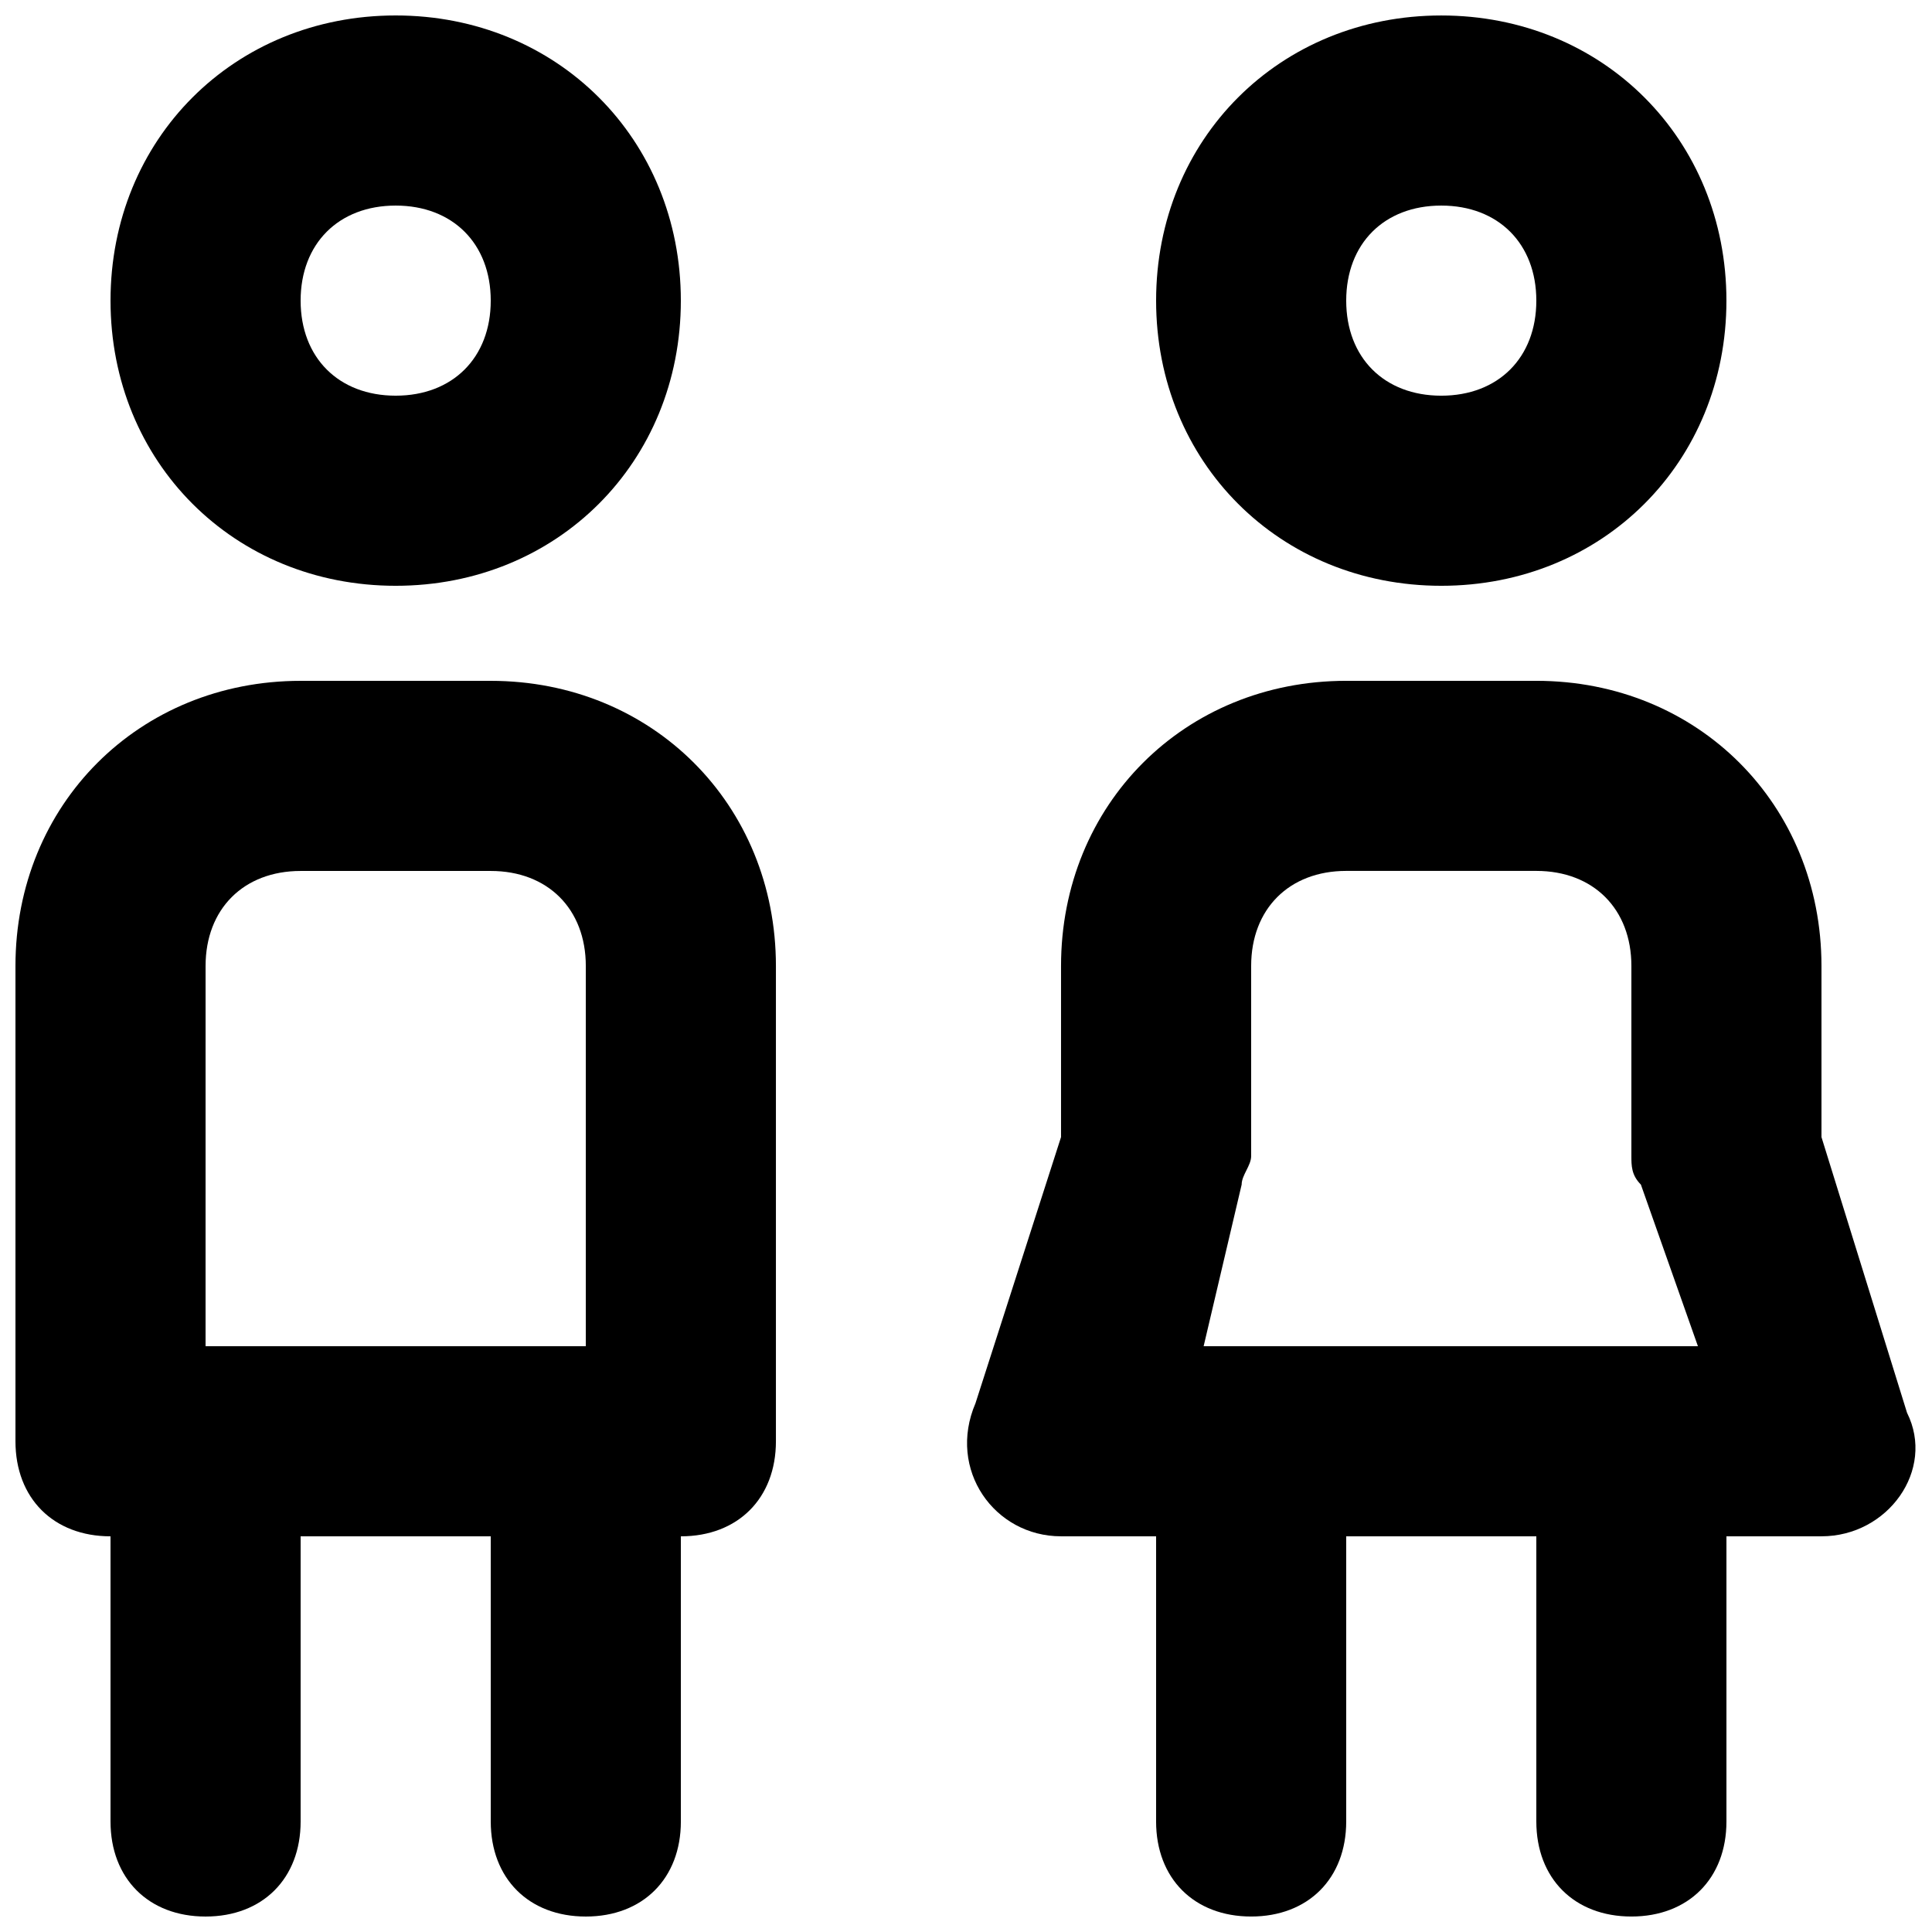
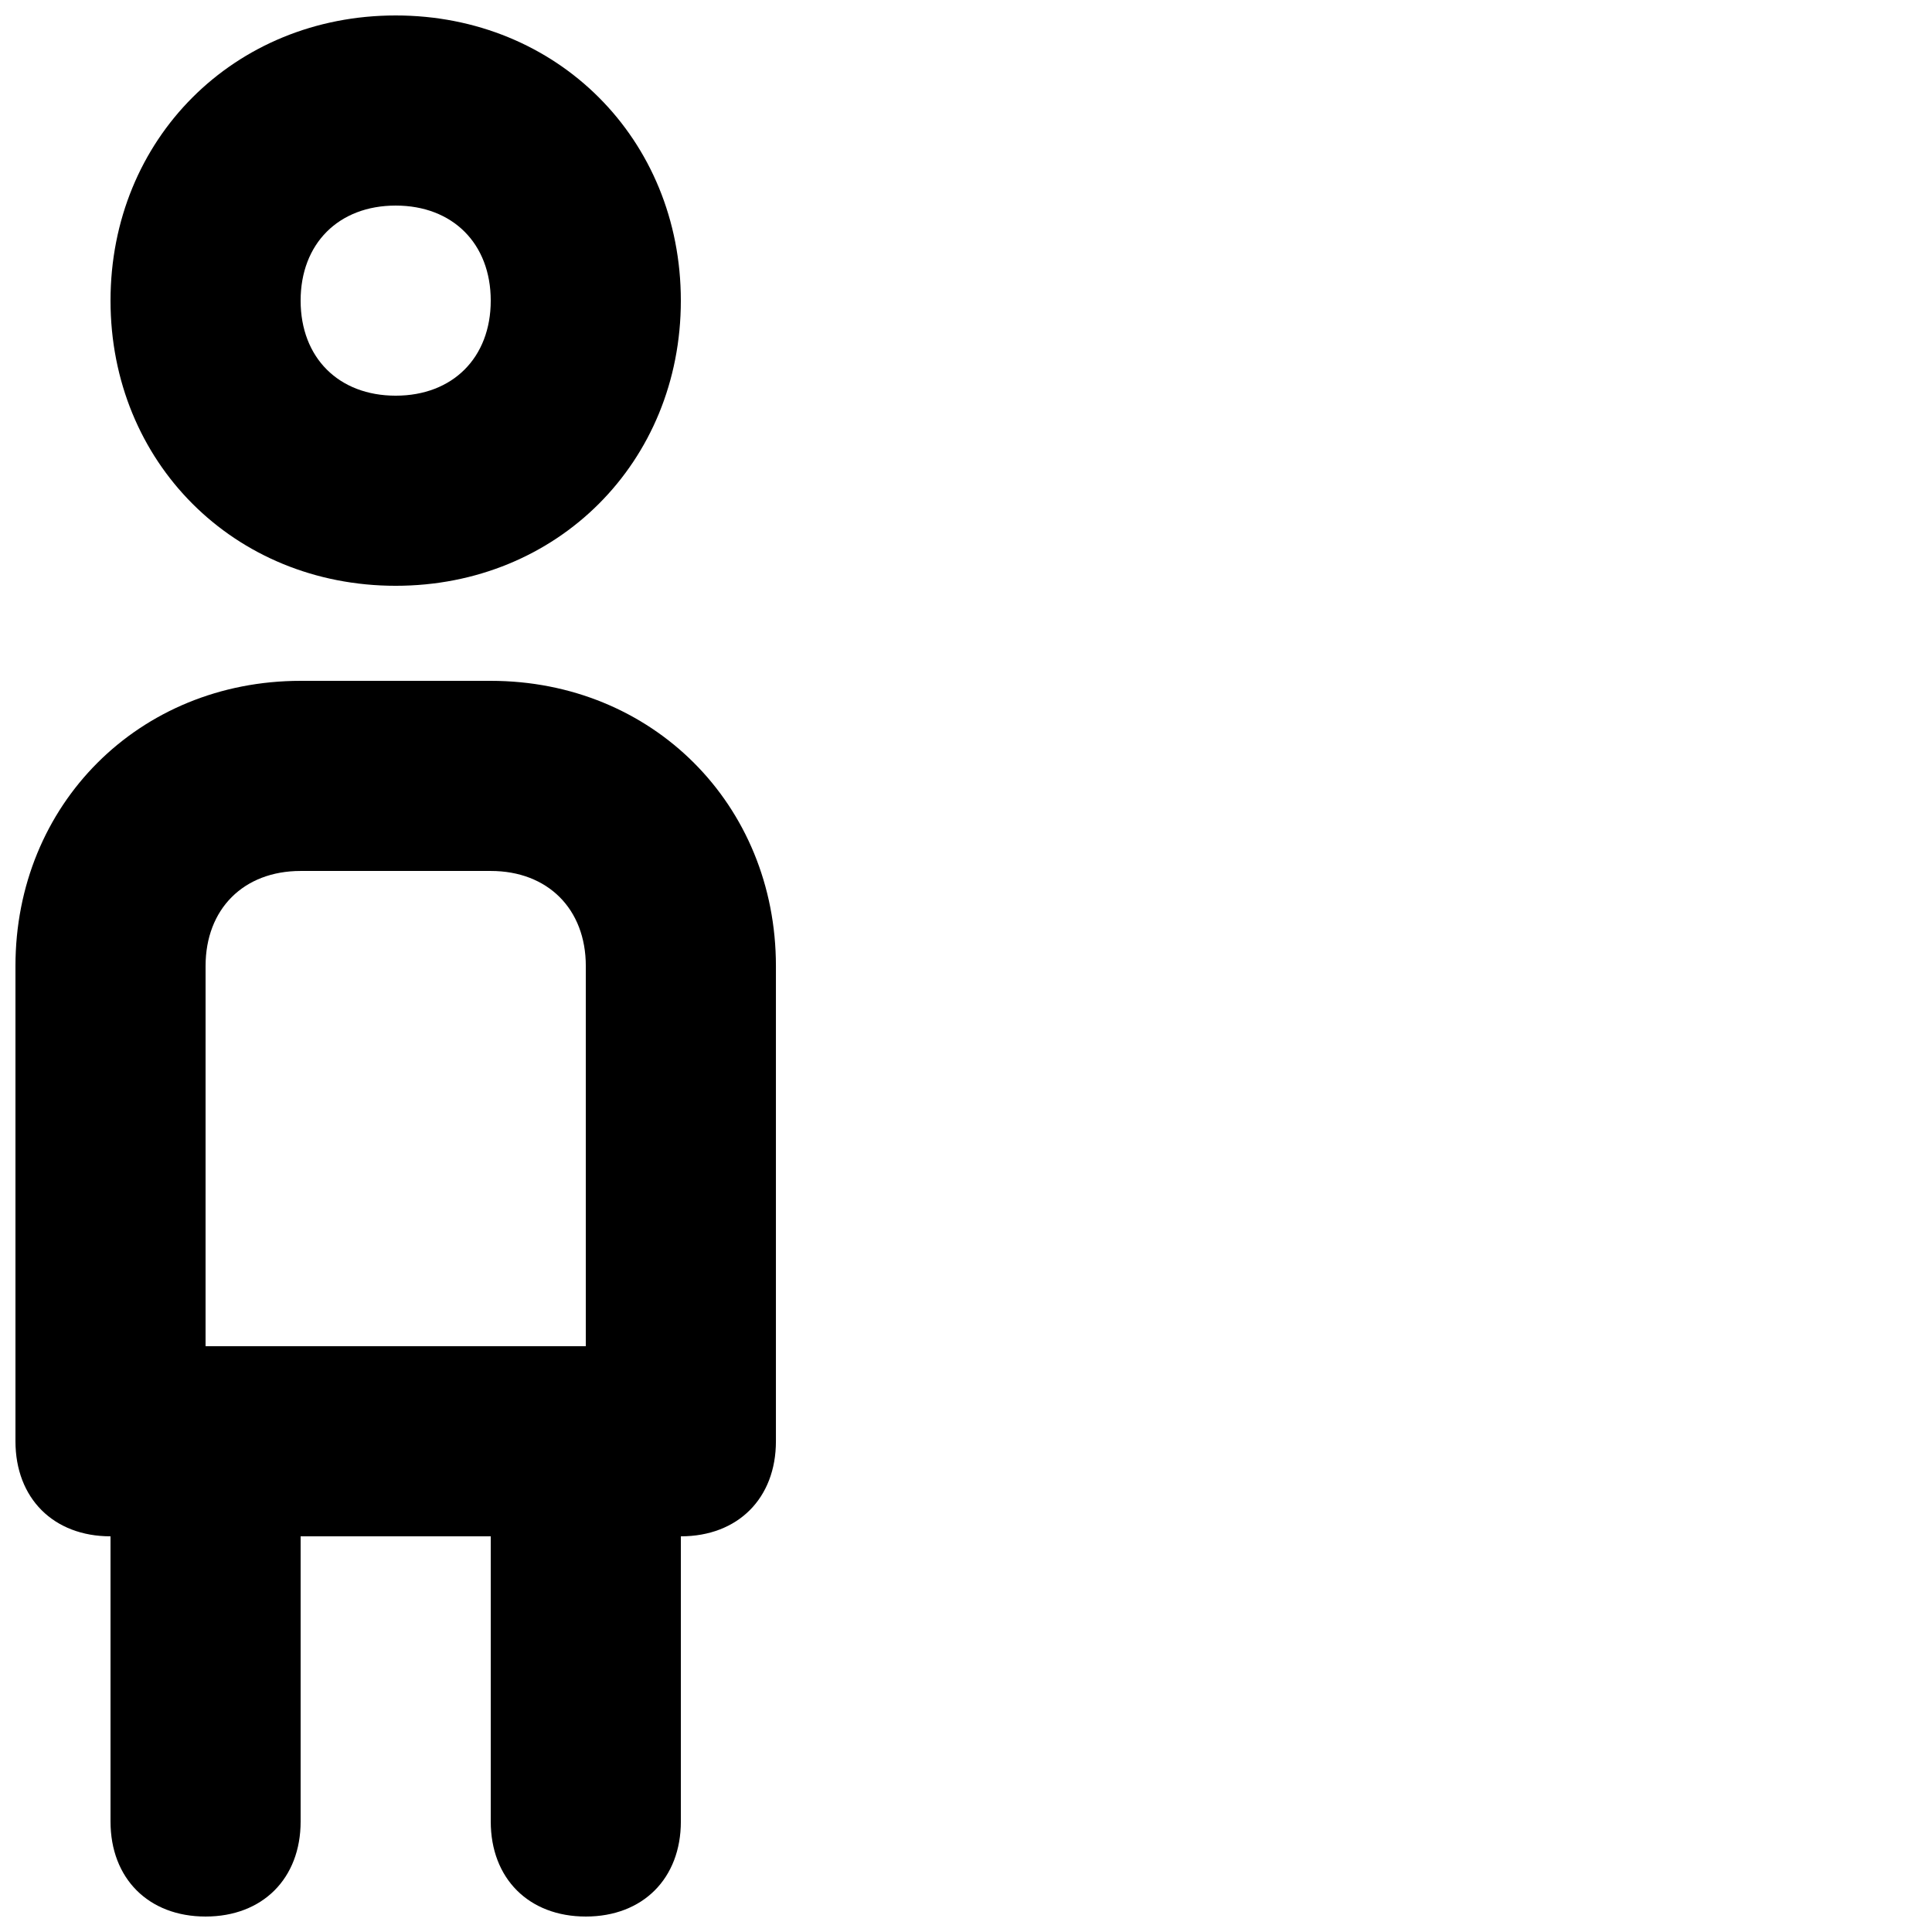
<svg xmlns="http://www.w3.org/2000/svg" width="800px" height="800px" version="1.1" viewBox="144 144 512 512">
  <defs>
    <clipPath id="d">
-       <path d="m450 148.09h152v151.91h-152z" />
+       <path d="m450 148.09v151.91h-152z" />
    </clipPath>
    <clipPath id="c">
      <path d="m400 324h251.9v327.9h-251.9z" />
    </clipPath>
    <clipPath id="b">
      <path d="m173 148.09h152v151.91h-152z" />
    </clipPath>
    <clipPath id="a">
      <path d="m148.09 324h201.91v327.9h-201.91z" />
    </clipPath>
  </defs>
  <g>
    <g clip-path="url(#d)">
      <path d="m525.95 299.24c42.824 0 75.57-32.746 75.57-75.57s-32.746-75.57-75.57-75.57-75.57 32.746-75.57 75.57c0 42.82 32.75 75.57 75.57 75.57zm0-100.76c15.113 0 25.191 10.078 25.191 25.191s-10.078 25.191-25.191 25.191-25.191-10.078-25.191-25.191c0.004-15.117 10.078-25.191 25.191-25.191z" />
    </g>
    <g clip-path="url(#c)">
-       <path d="m649.38 518.39-22.672-73.055v-45.34c0-42.824-32.746-75.57-75.57-75.57h-50.383c-42.824 0-75.57 32.746-75.57 75.57v45.344l-22.672 70.535c-7.555 17.629 5.039 35.262 22.672 35.262h25.191v75.57c0 15.113 10.078 25.191 25.191 25.191 15.113 0 25.191-10.078 25.191-25.191v-75.57h50.383v75.57c0 15.113 10.078 25.191 25.191 25.191 15.113 0 25.191-10.078 25.191-25.191v-75.57h25.191c17.629 0 30.223-17.633 22.664-32.746zm-176.33-60.457c0-2.519 2.519-5.039 2.519-7.559v-50.383c0-15.113 10.078-25.191 25.191-25.191h50.383c15.113 0 25.191 10.078 25.191 25.191v50.383c0 2.519 0 5.039 2.519 7.559l15.113 42.824h-130.99z" />
-     </g>
+       </g>
    <g clip-path="url(#b)">
      <path d="m248.86 299.24c42.824 0 75.57-32.746 75.57-75.57 0-42.828-32.746-75.574-75.57-75.574s-75.57 32.746-75.57 75.57c0 42.824 32.746 75.574 75.57 75.574zm0-100.76c15.113 0 25.191 10.078 25.191 25.191s-10.078 25.188-25.191 25.188-25.191-10.074-25.191-25.191c0-15.113 10.078-25.188 25.191-25.188z" />
    </g>
    <g clip-path="url(#a)">
      <path d="m274.05 324.43h-50.383c-42.824 0-75.57 32.746-75.57 75.57v125.95c0 15.113 10.078 25.191 25.191 25.191v75.57c0 15.113 10.078 25.191 25.191 25.191 15.113 0 25.191-10.078 25.191-25.191v-75.57h50.383v75.57c0 15.113 10.078 25.191 25.191 25.191 15.113 0 25.191-10.078 25.191-25.191v-75.57c15.113 0 25.191-10.078 25.191-25.191v-125.95c-0.008-42.82-32.754-75.57-75.578-75.57zm-75.57 75.574c0-15.113 10.078-25.191 25.191-25.191h50.383c15.113 0 25.191 10.078 25.191 25.191v100.76h-100.77z" />
    </g>
  </g>
</svg>